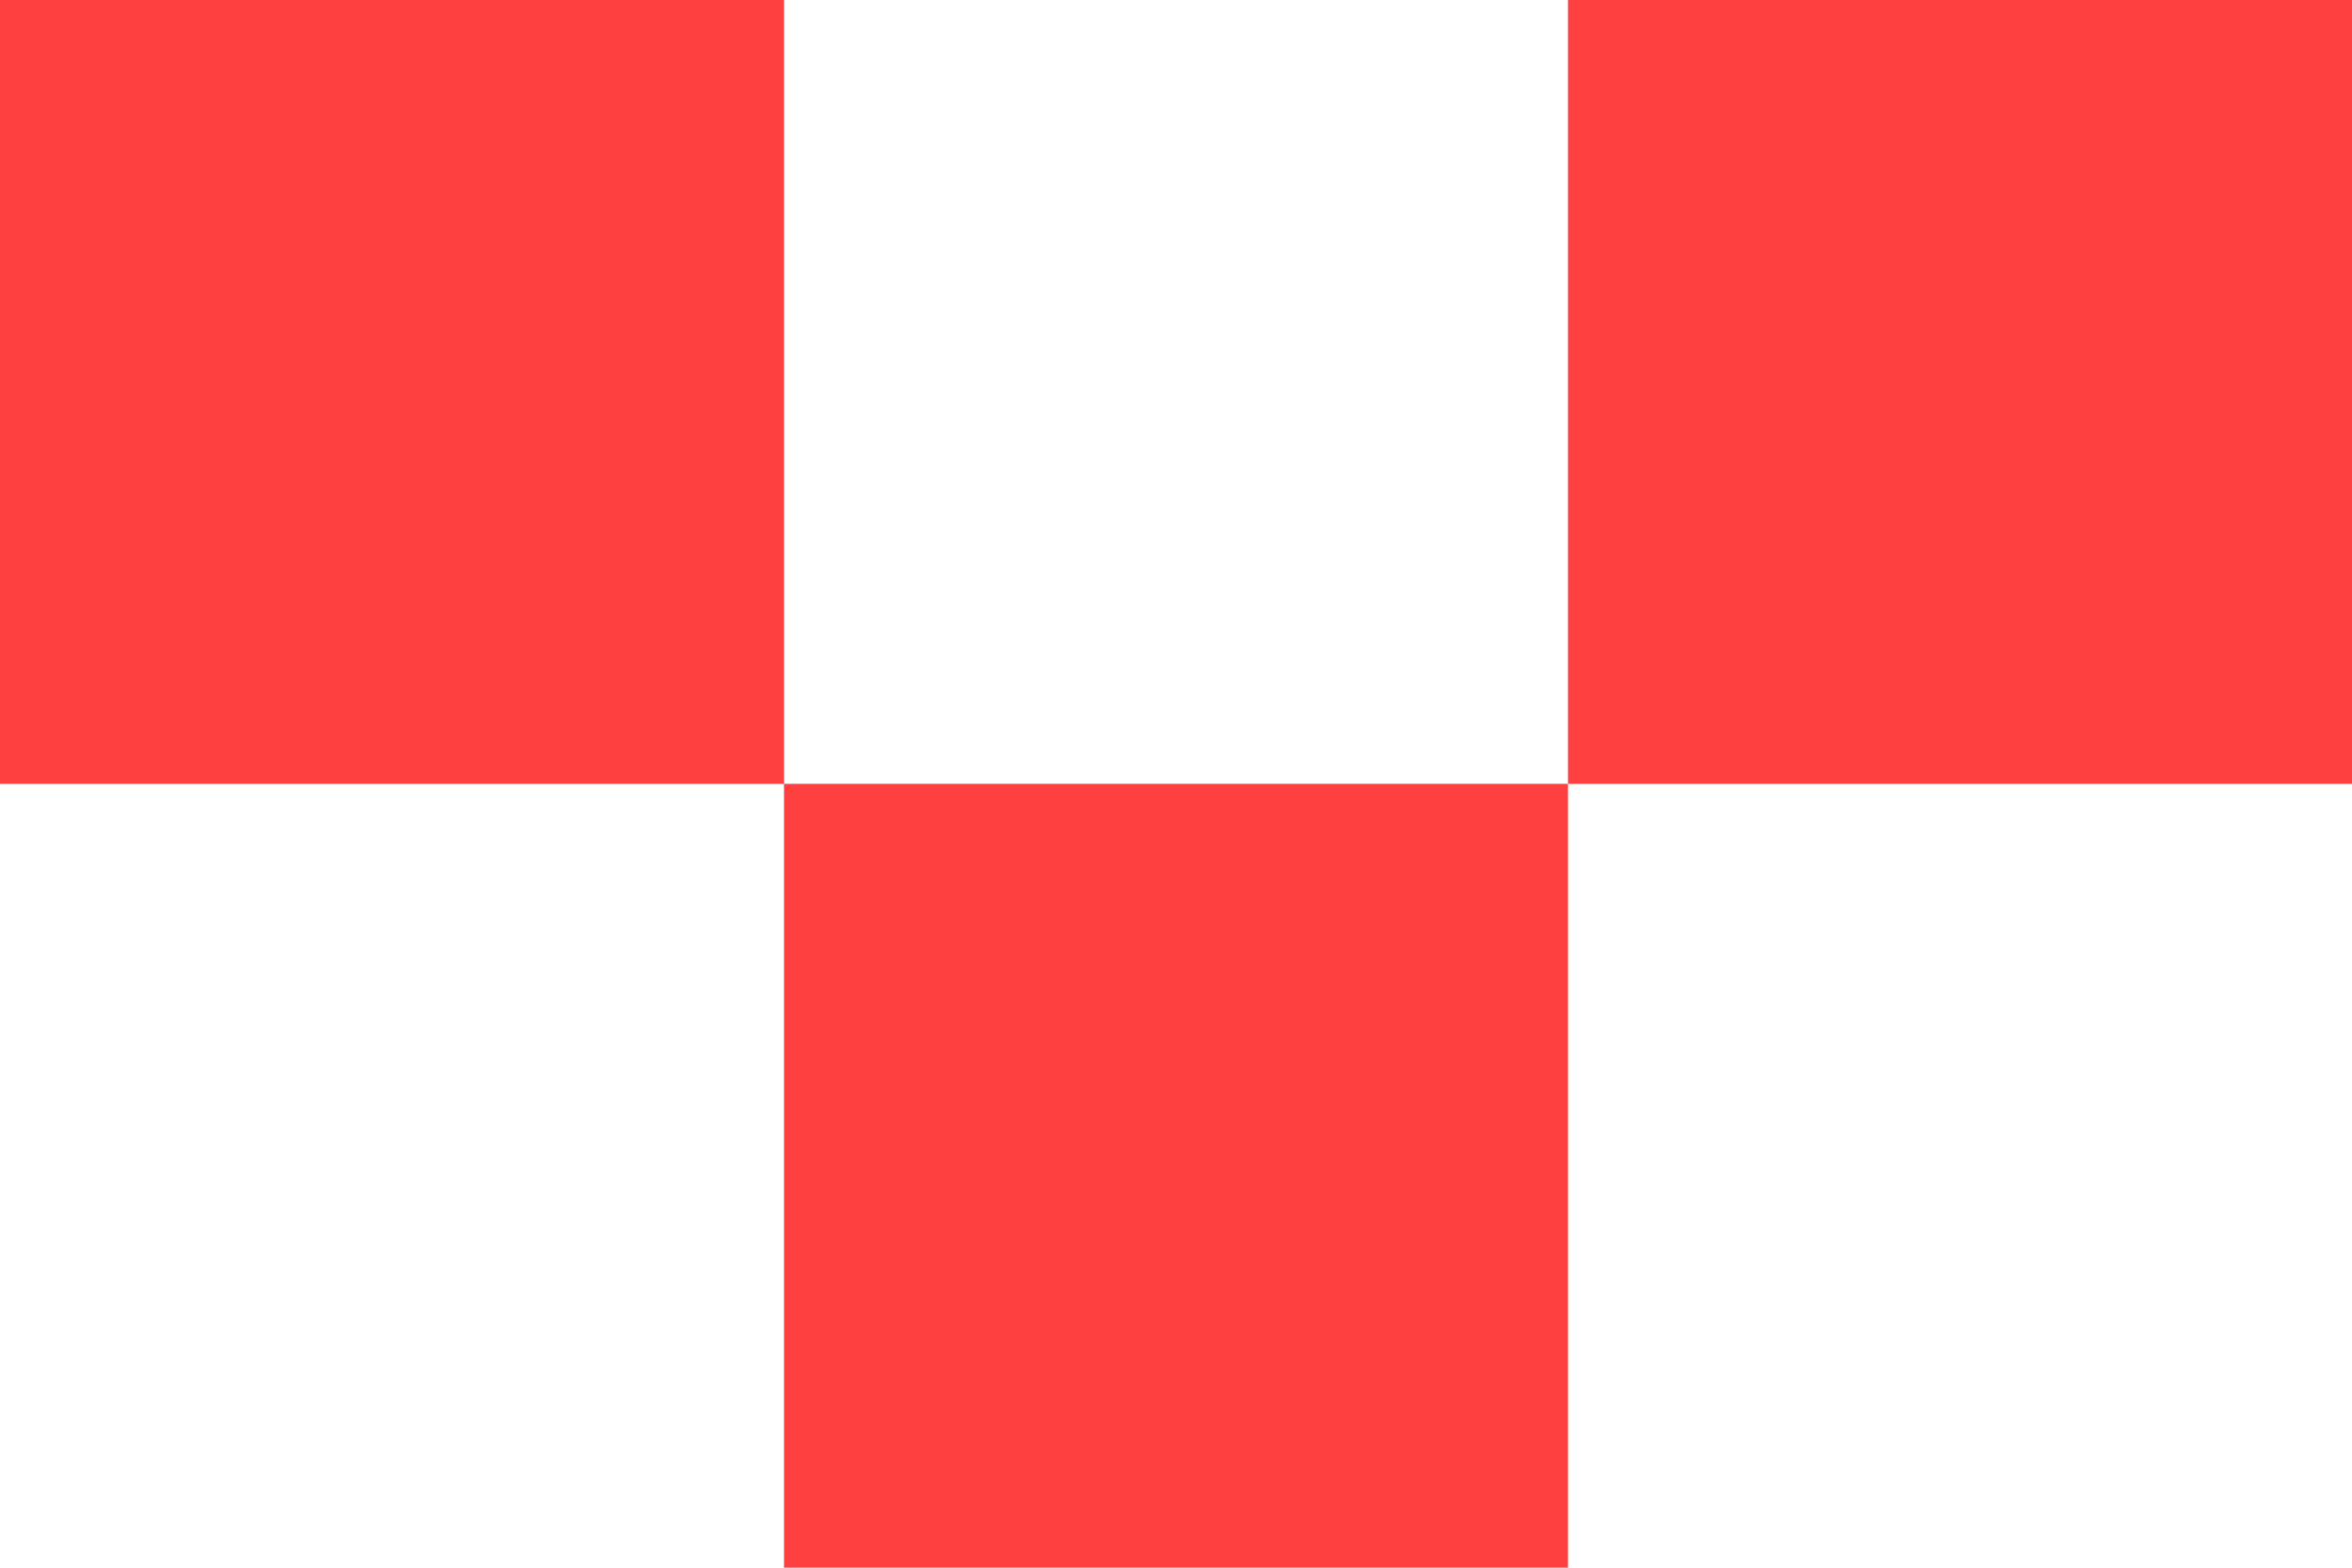
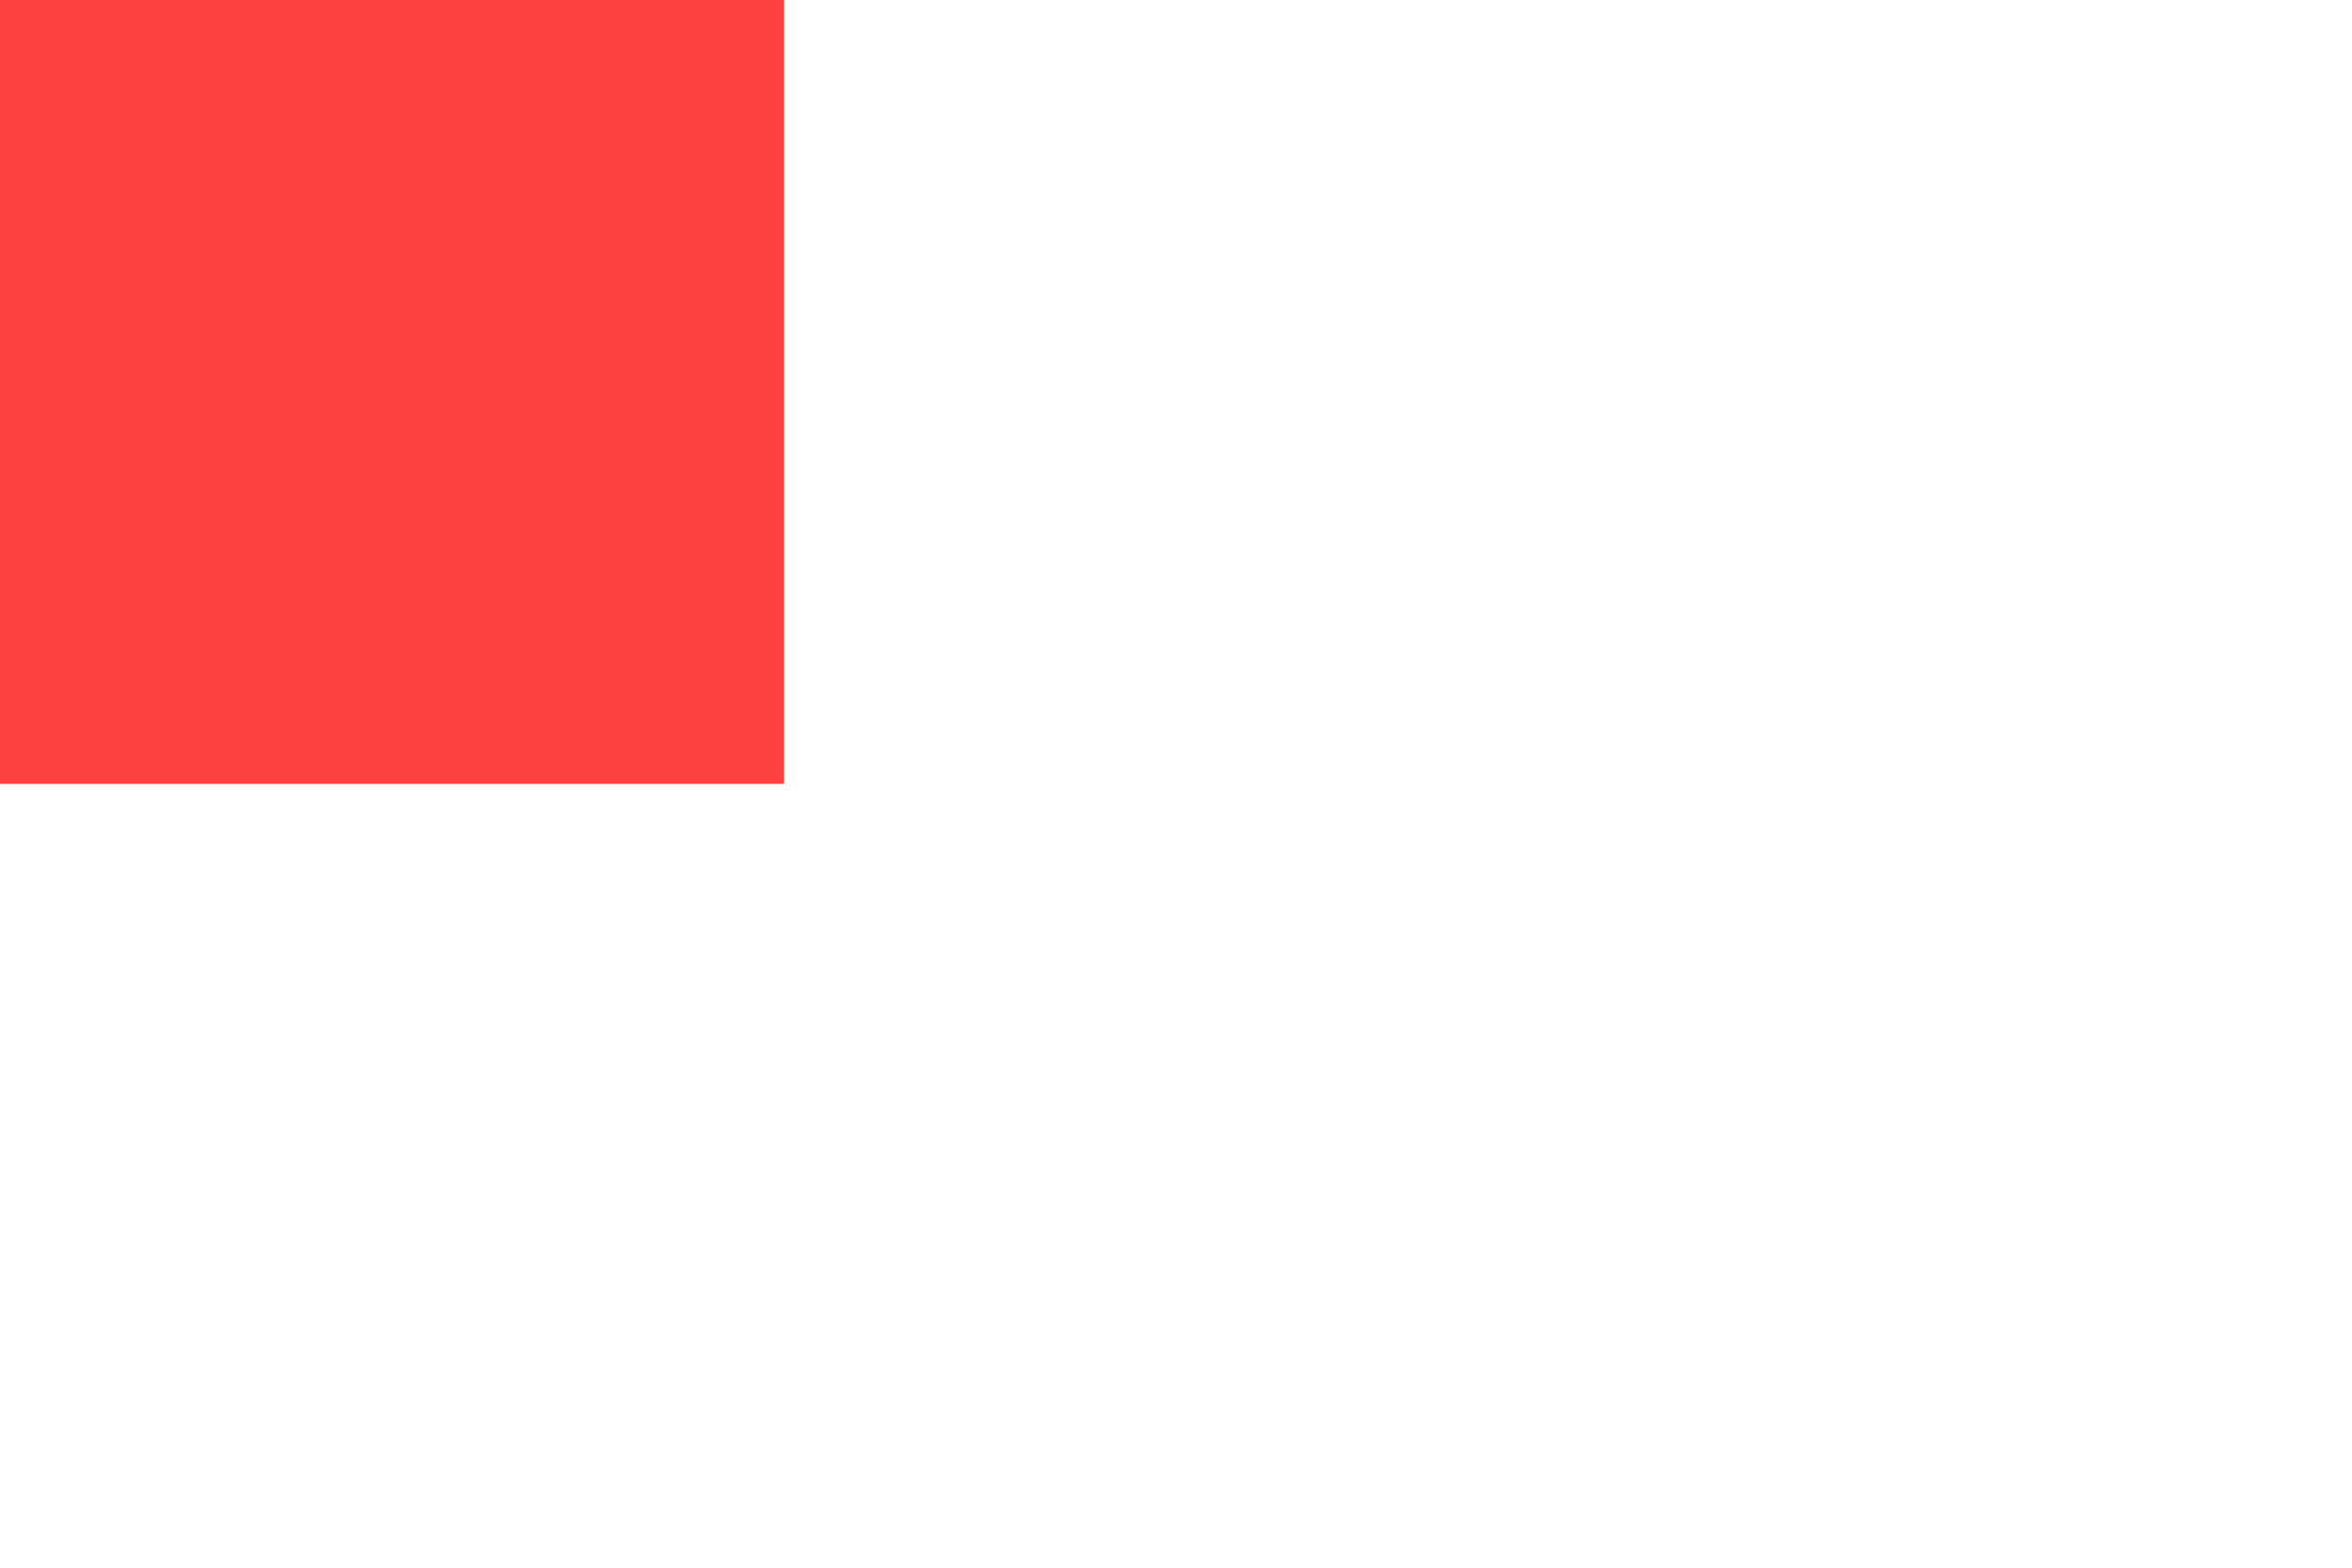
<svg xmlns="http://www.w3.org/2000/svg" width="150" height="100" viewBox="0 0 150 100" fill="none">
-   <rect x="50" y="100" width="50" height="50" transform="rotate(-90 50 100)" fill="#FF4040" />
  <rect y="50" width="50" height="50" transform="rotate(-90 0 50)" fill="#FF4040" />
-   <rect x="100" y="50" width="50" height="50" transform="rotate(-90 100 50)" fill="#FF4040" />
</svg>